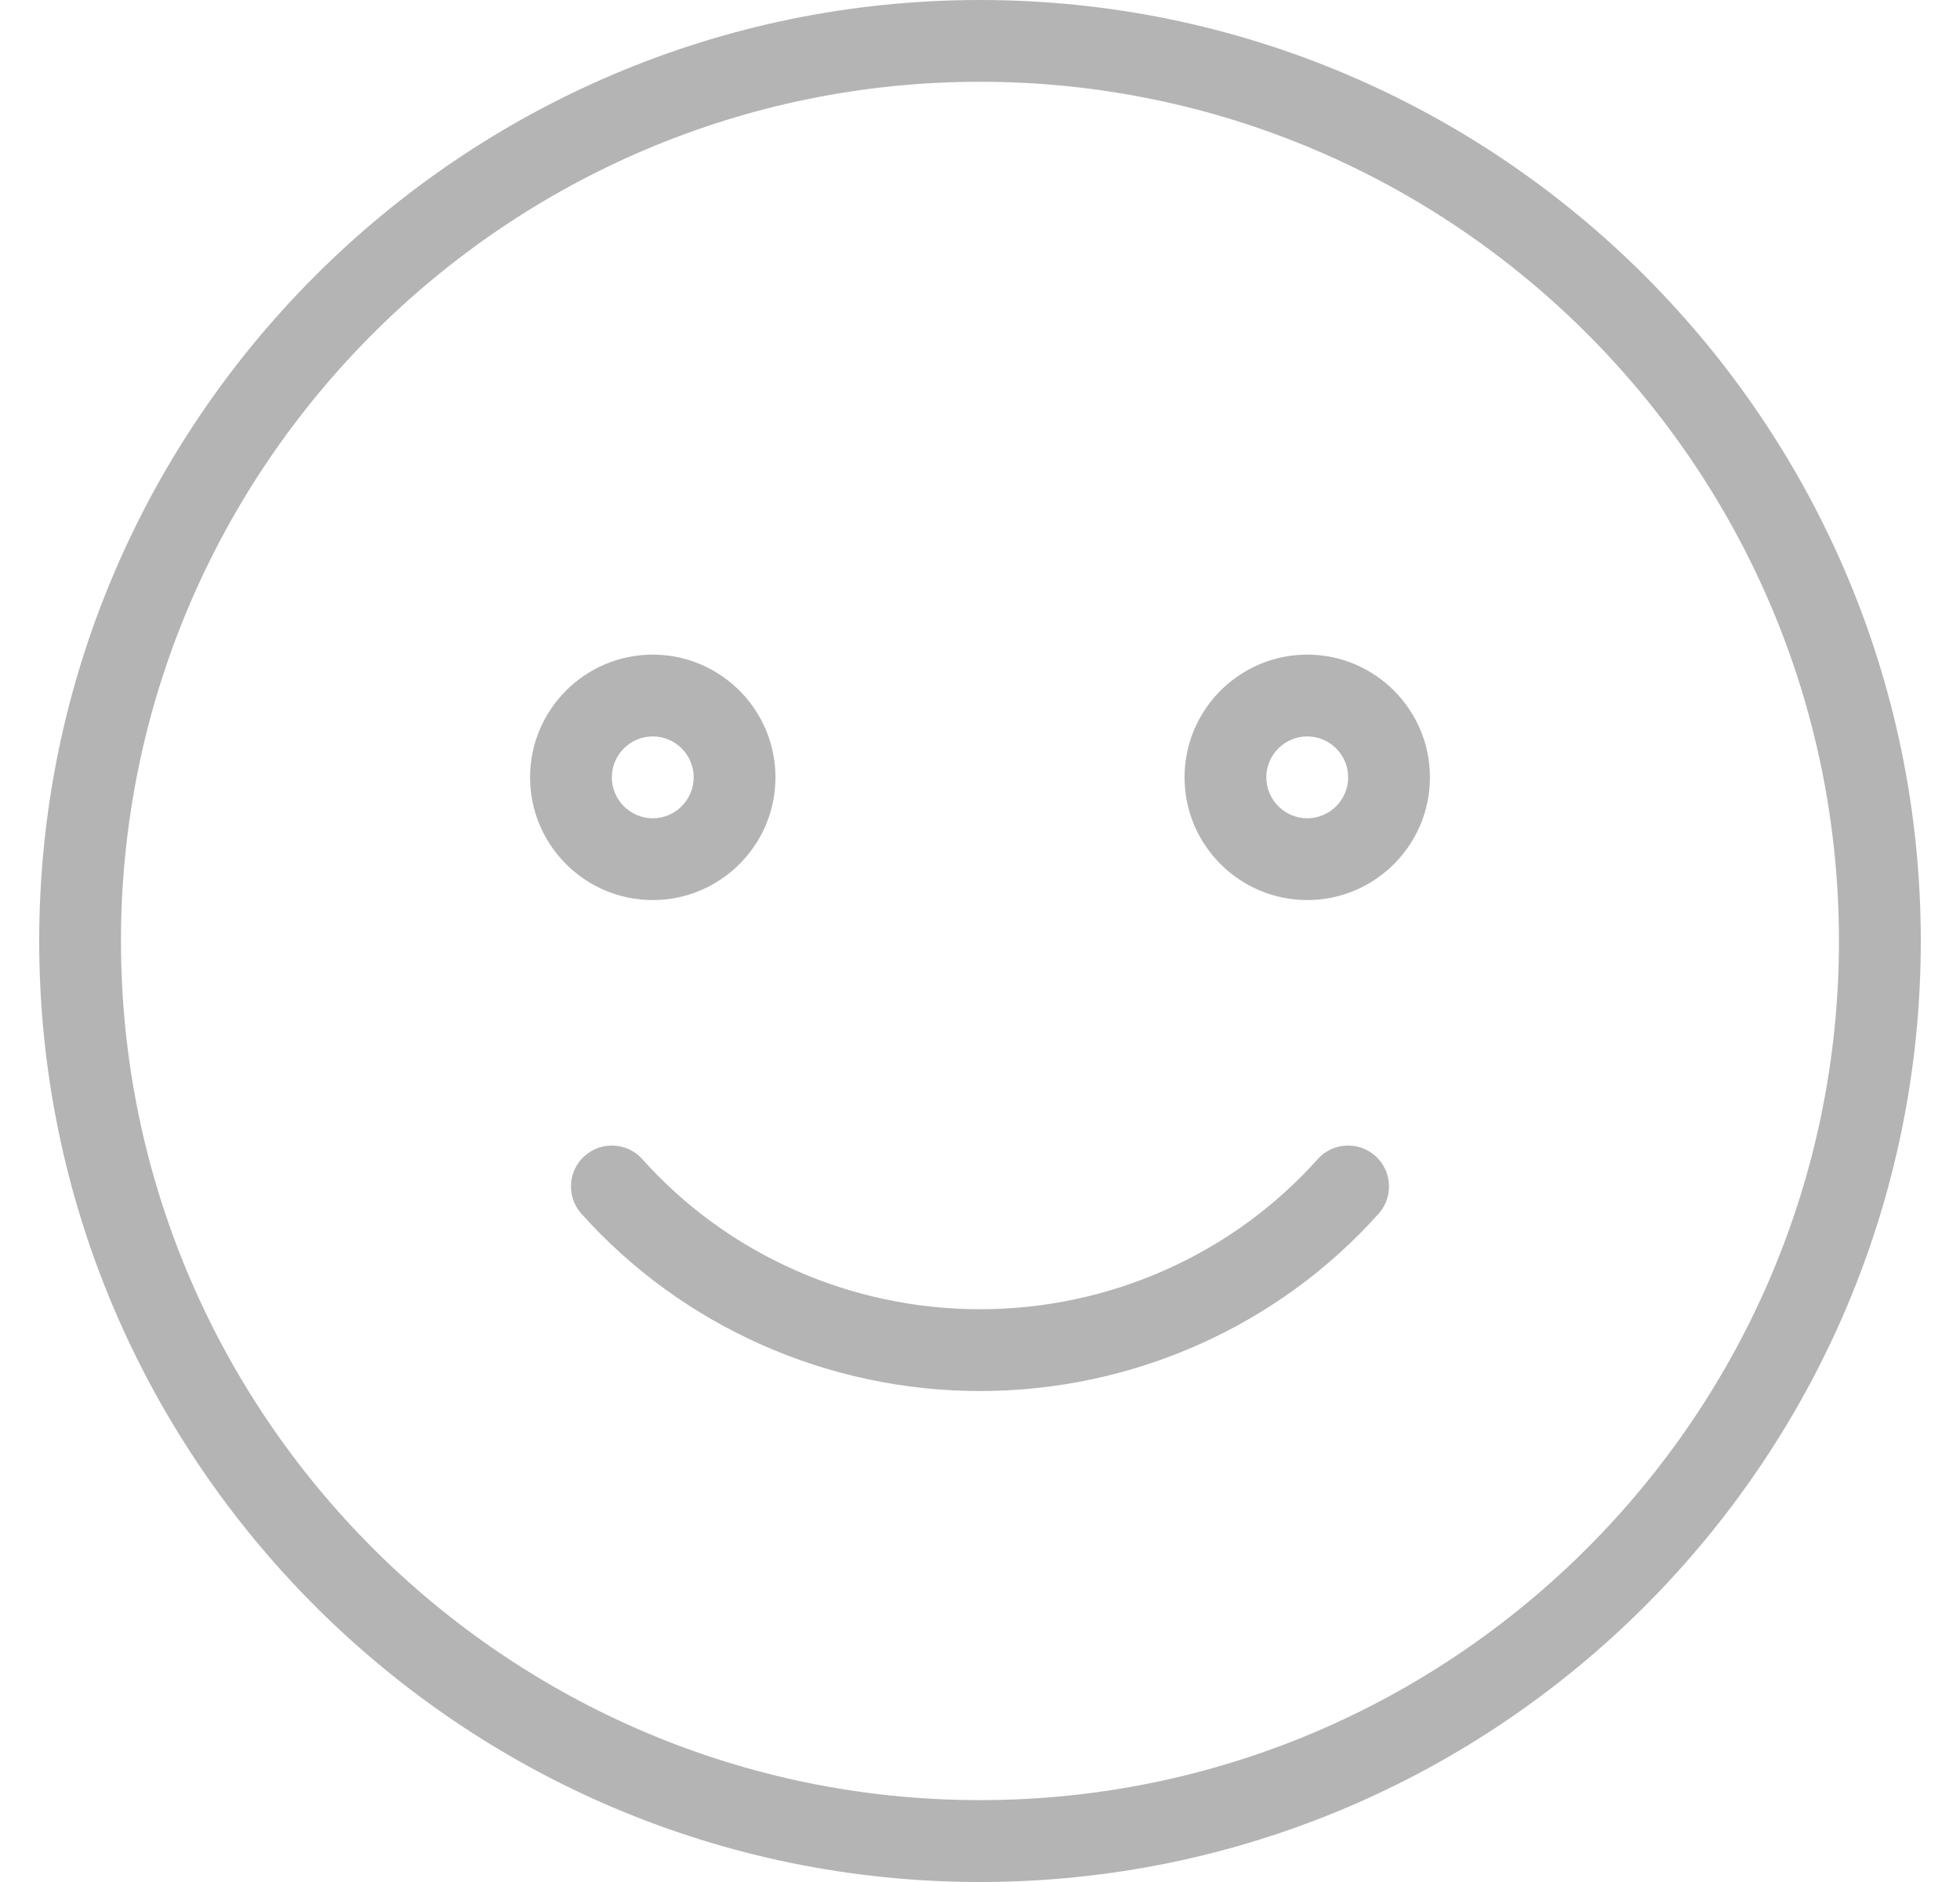
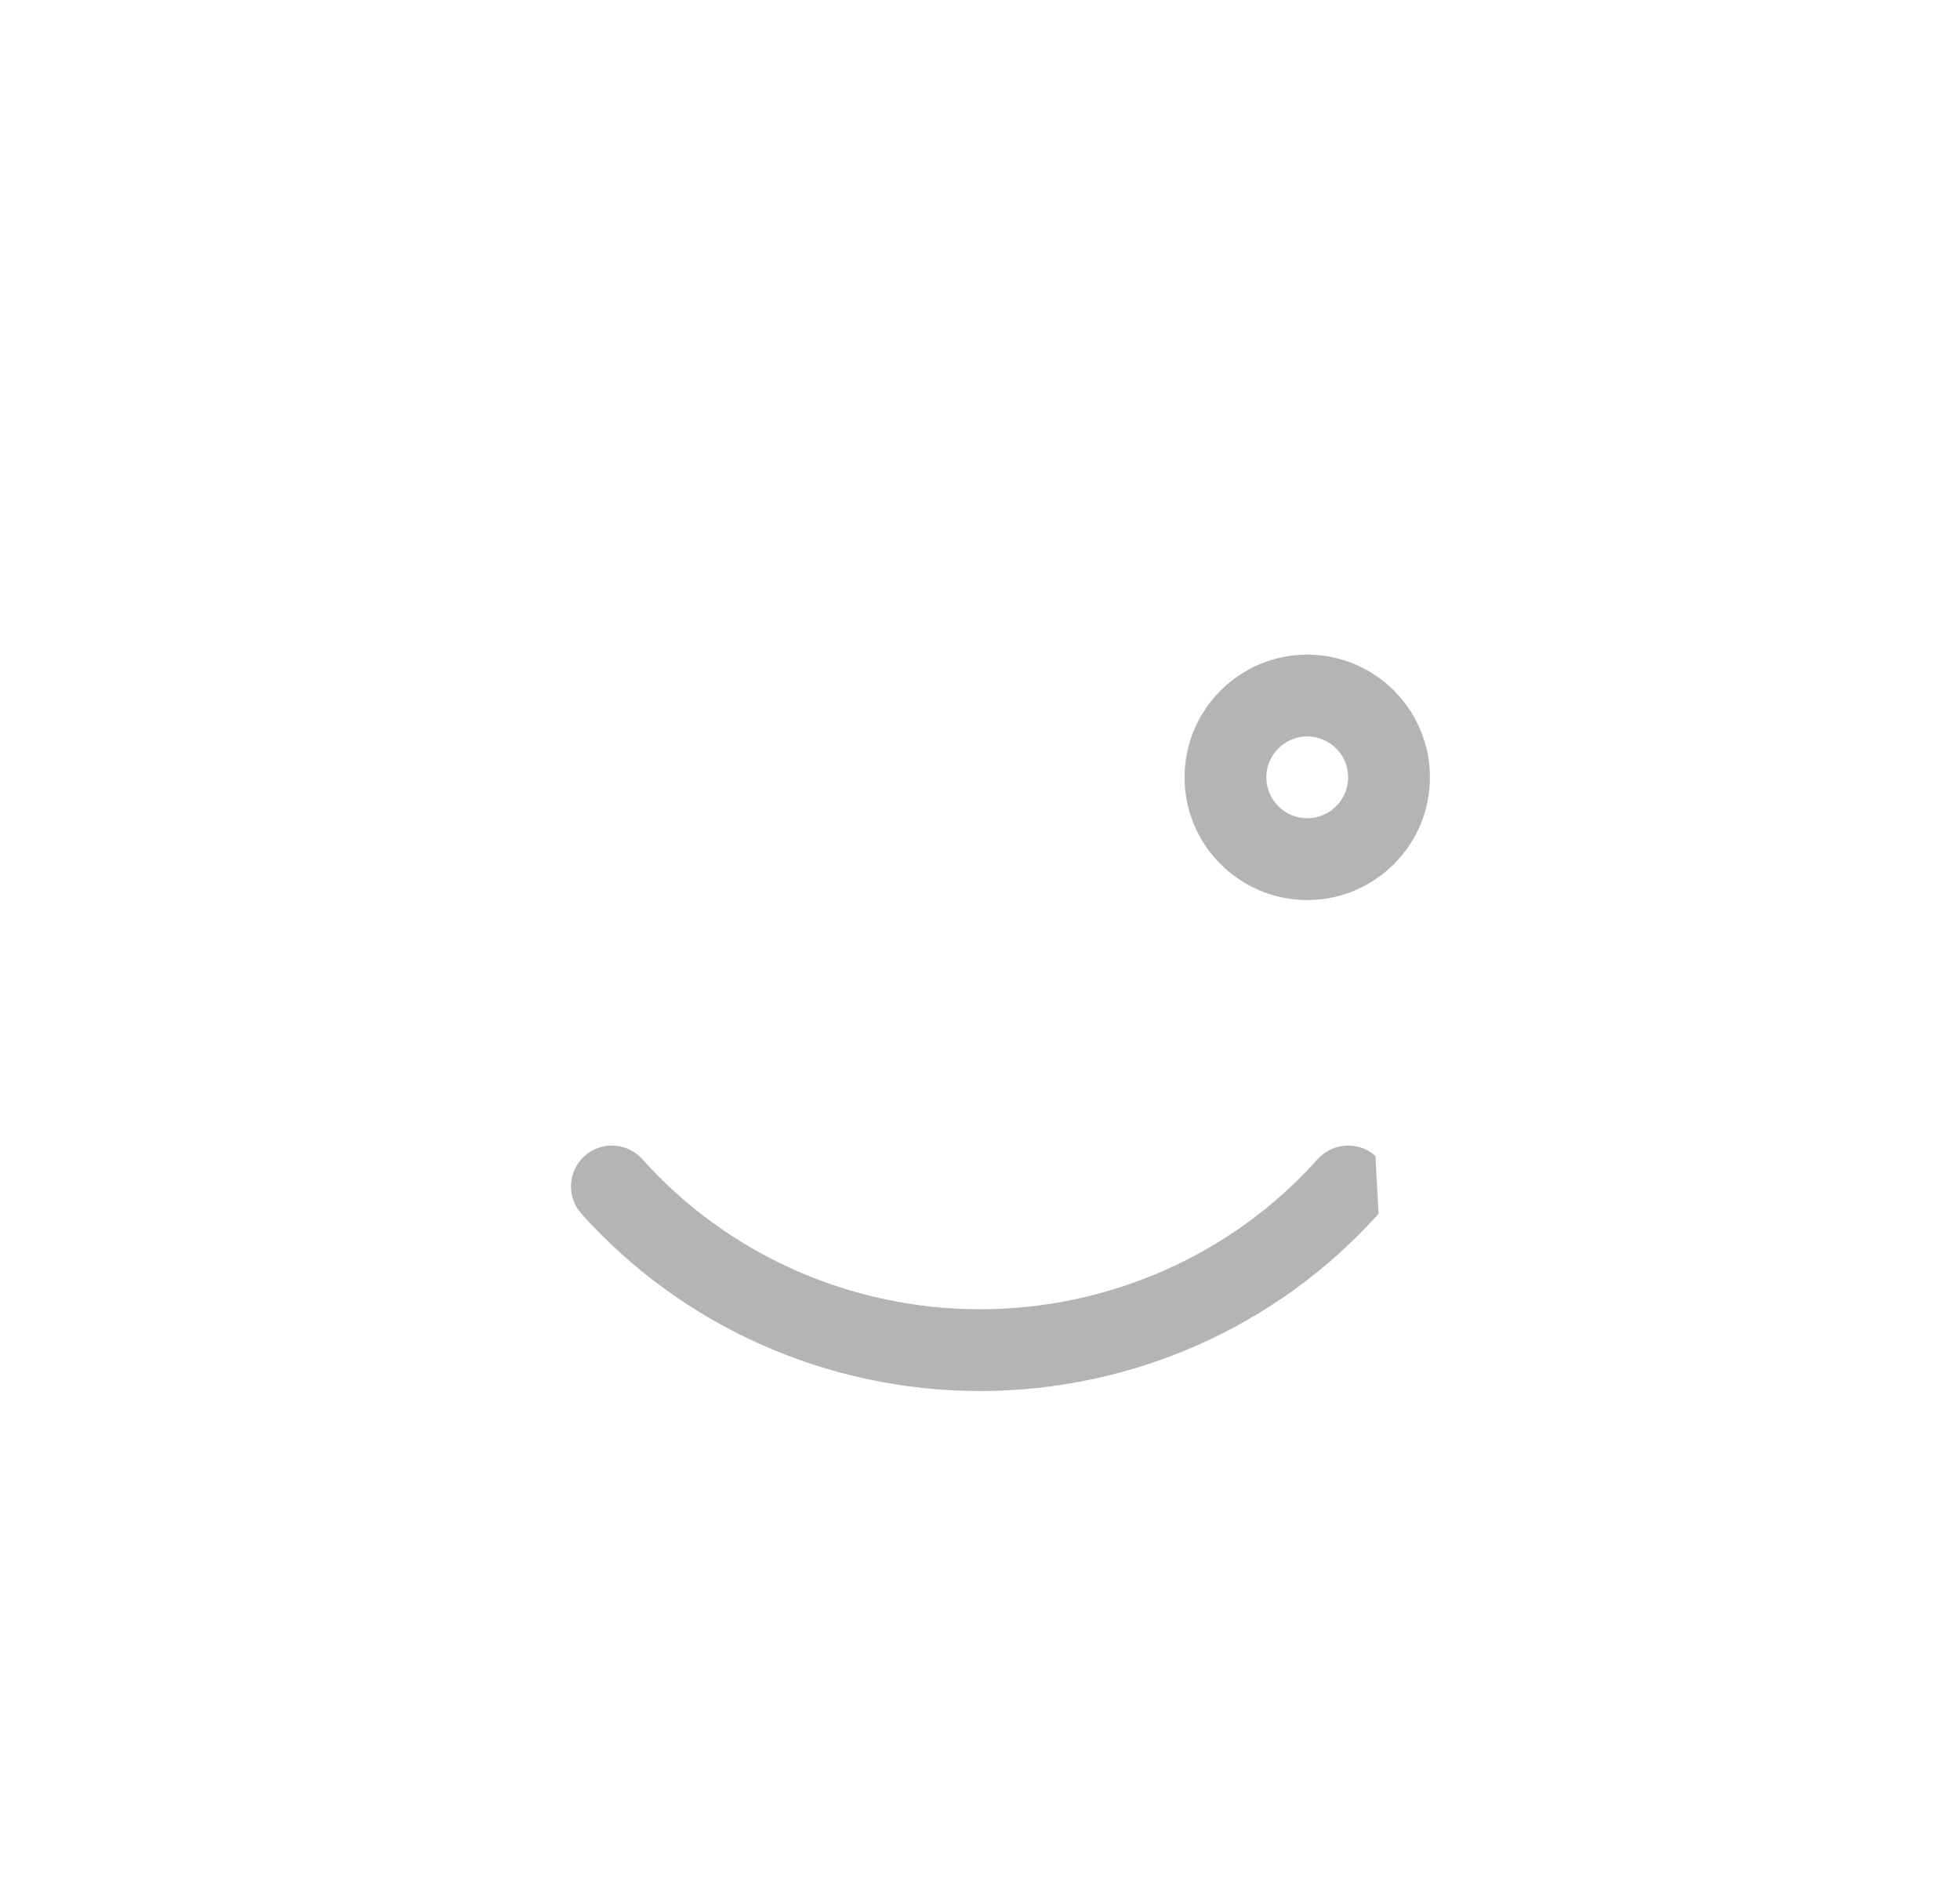
<svg xmlns="http://www.w3.org/2000/svg" fill="none" viewBox="0 0 25 24" height="24" width="25">
-   <path fill="#B4B4B4" d="M12.5 0C5.883 0 0.5 5.383 0.5 12C0.5 18.617 5.883 24 12.5 24C19.117 24 24.5 18.617 24.5 12C24.5 5.383 19.117 0 12.5 0ZM12.5 22.956C6.458 22.956 1.543 18.042 1.543 12C1.543 5.958 6.458 1.043 12.5 1.043C18.542 1.043 23.456 5.958 23.456 12C23.456 18.042 18.542 22.956 12.5 22.956Z" />
-   <path fill="#B4B4B4" d="M9.891 9.913C9.891 9.05 9.189 8.348 8.326 8.348C7.463 8.348 6.761 9.05 6.761 9.913C6.761 10.776 7.463 11.478 8.326 11.478C9.189 11.478 9.891 10.776 9.891 9.913ZM7.804 9.913C7.804 9.626 8.039 9.391 8.326 9.391C8.614 9.391 8.848 9.626 8.848 9.913C8.848 10.2 8.614 10.435 8.326 10.435C8.039 10.435 7.804 10.2 7.804 9.913Z" />
  <path fill="#B4B4B4" d="M16.674 8.348C15.811 8.348 15.109 9.05 15.109 9.913C15.109 10.776 15.811 11.478 16.674 11.478C17.537 11.478 18.239 10.776 18.239 9.913C18.239 9.05 17.537 8.348 16.674 8.348ZM16.674 10.435C16.387 10.435 16.152 10.2 16.152 9.913C16.152 9.626 16.387 9.391 16.674 9.391C16.961 9.391 17.196 9.626 17.196 9.913C17.196 10.2 16.961 10.435 16.674 10.435Z" />
-   <path fill="#B4B4B4" d="M17.544 14.742C17.329 14.549 16.998 14.568 16.807 14.782C15.719 15.999 14.149 16.696 12.5 16.696C10.851 16.696 9.281 15.999 8.193 14.782C8.001 14.568 7.671 14.549 7.456 14.742C7.241 14.934 7.224 15.264 7.416 15.478C8.702 16.915 10.555 17.739 12.5 17.739C14.445 17.739 16.299 16.915 17.584 15.478C17.776 15.264 17.758 14.934 17.544 14.742Z" />
+   <path fill="#B4B4B4" d="M17.544 14.742C17.329 14.549 16.998 14.568 16.807 14.782C15.719 15.999 14.149 16.696 12.5 16.696C10.851 16.696 9.281 15.999 8.193 14.782C8.001 14.568 7.671 14.549 7.456 14.742C7.241 14.934 7.224 15.264 7.416 15.478C8.702 16.915 10.555 17.739 12.5 17.739C14.445 17.739 16.299 16.915 17.584 15.478Z" />
</svg>